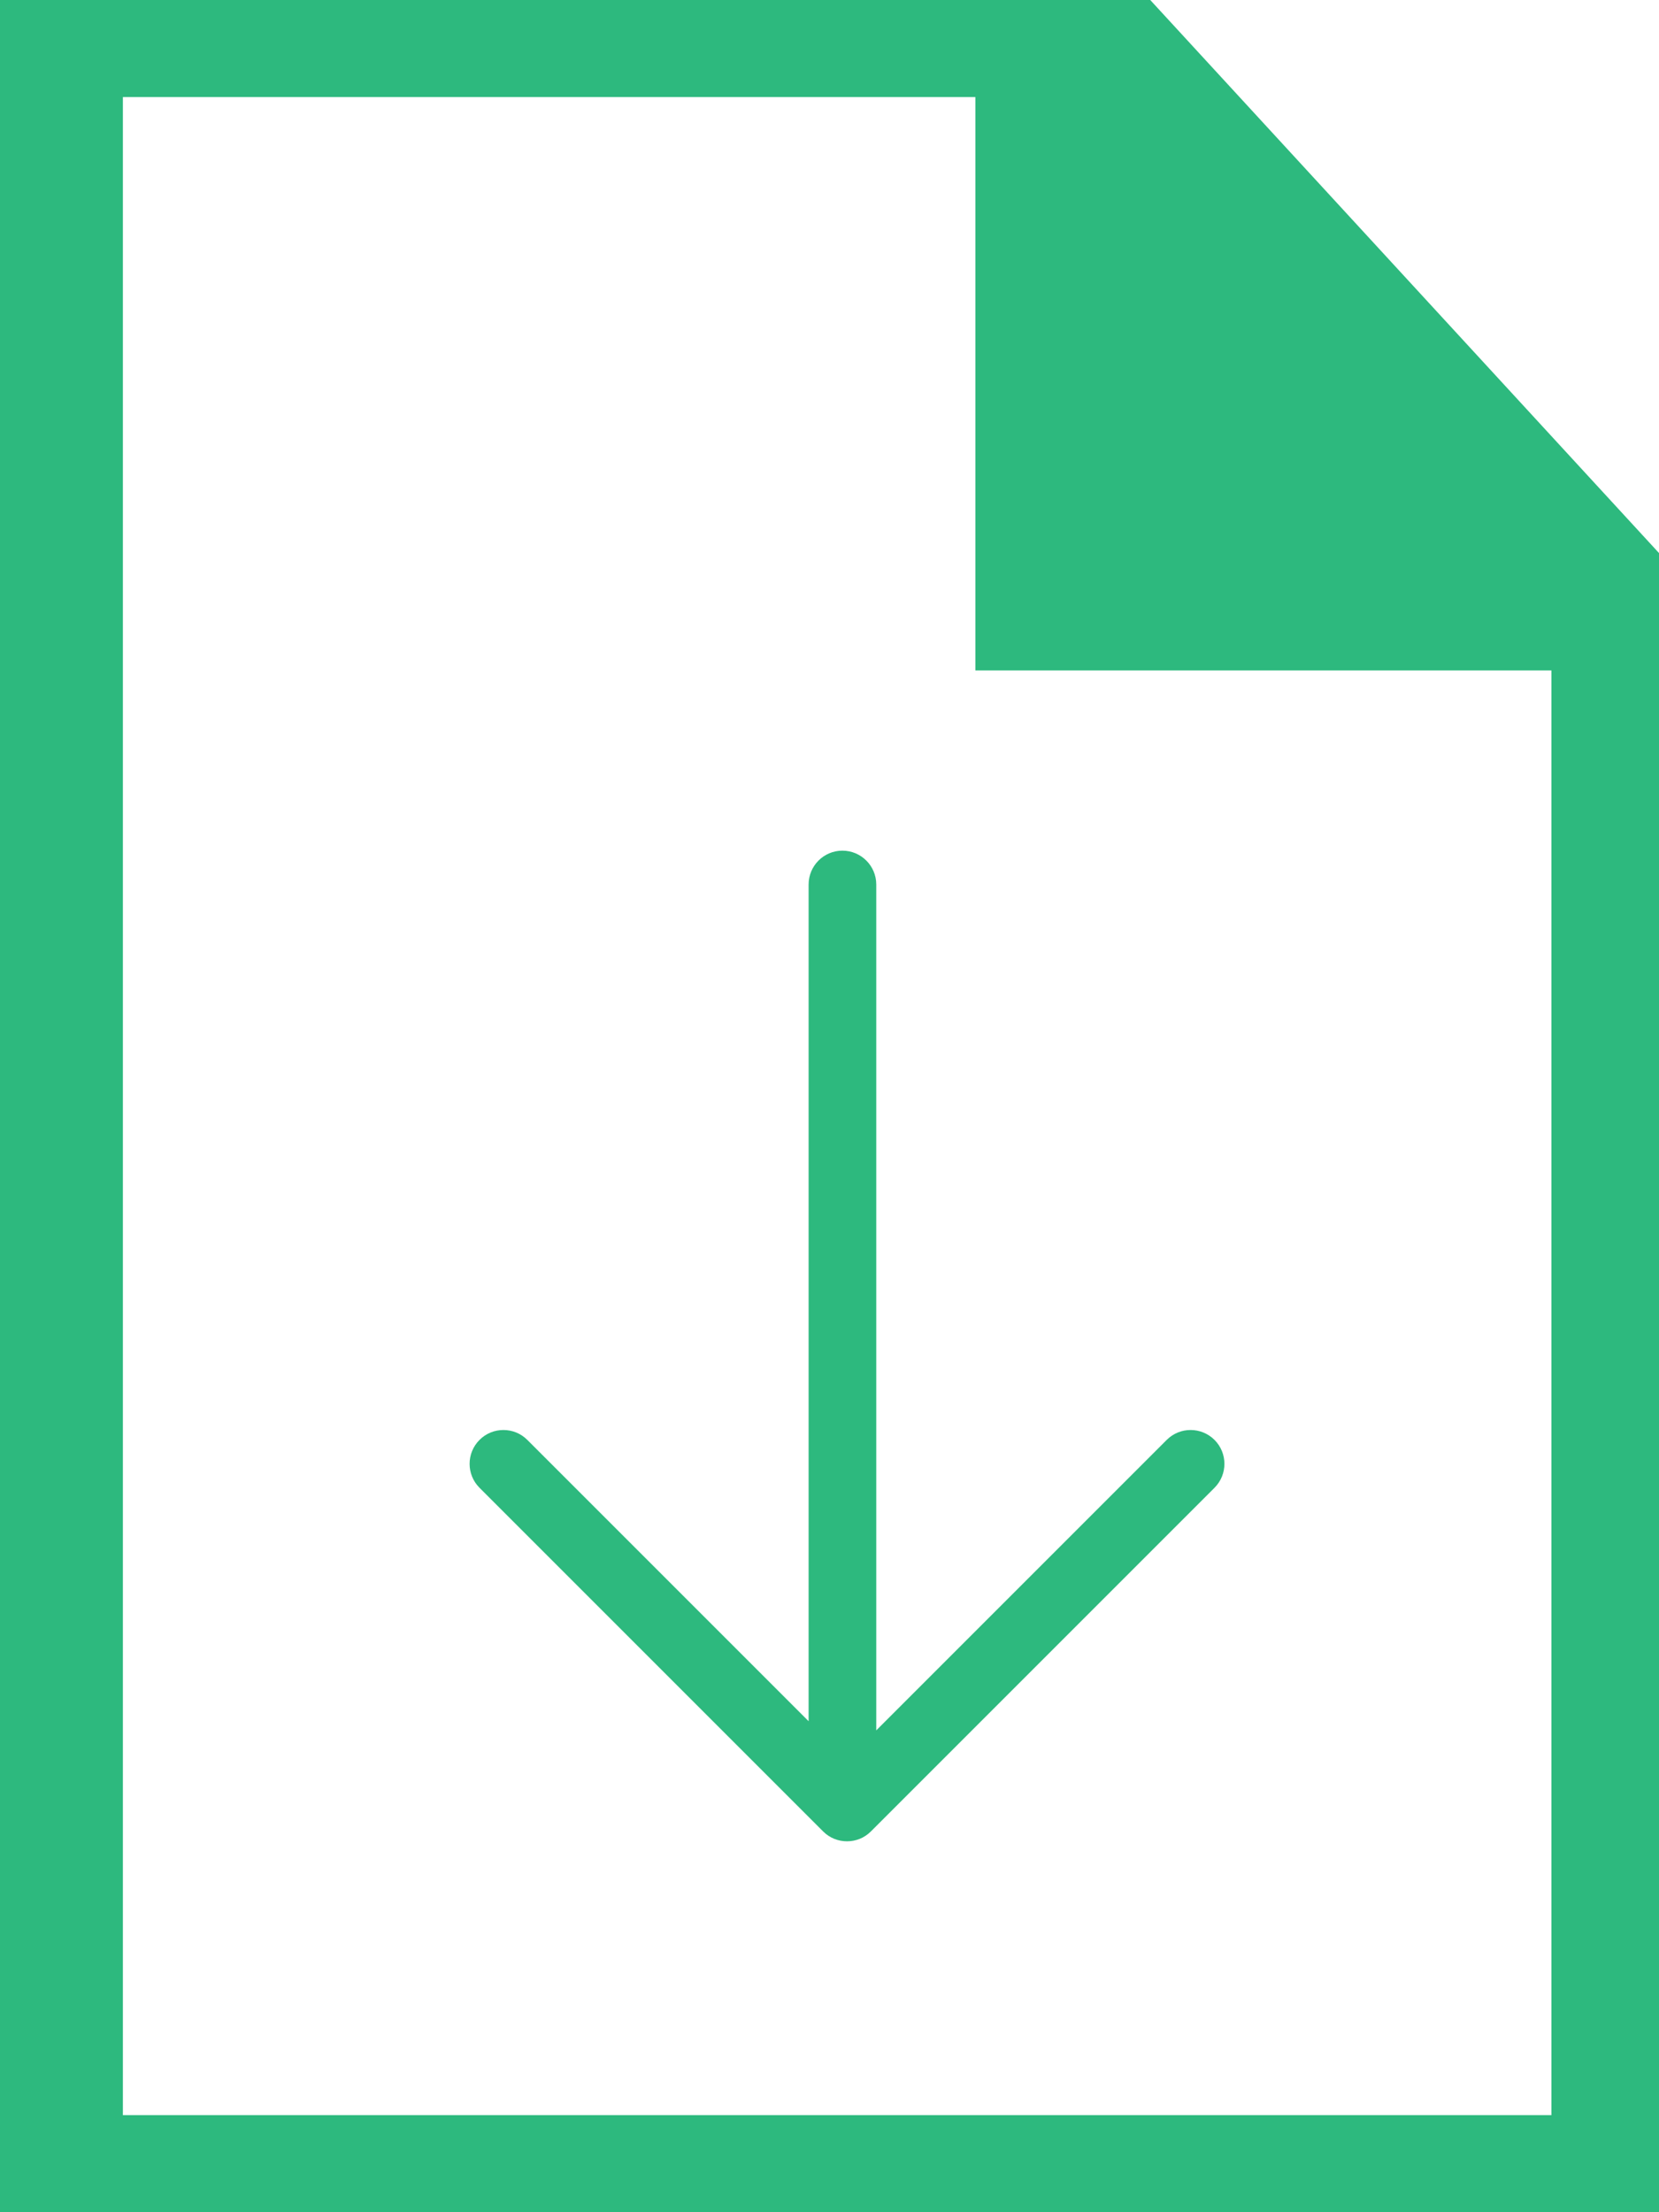
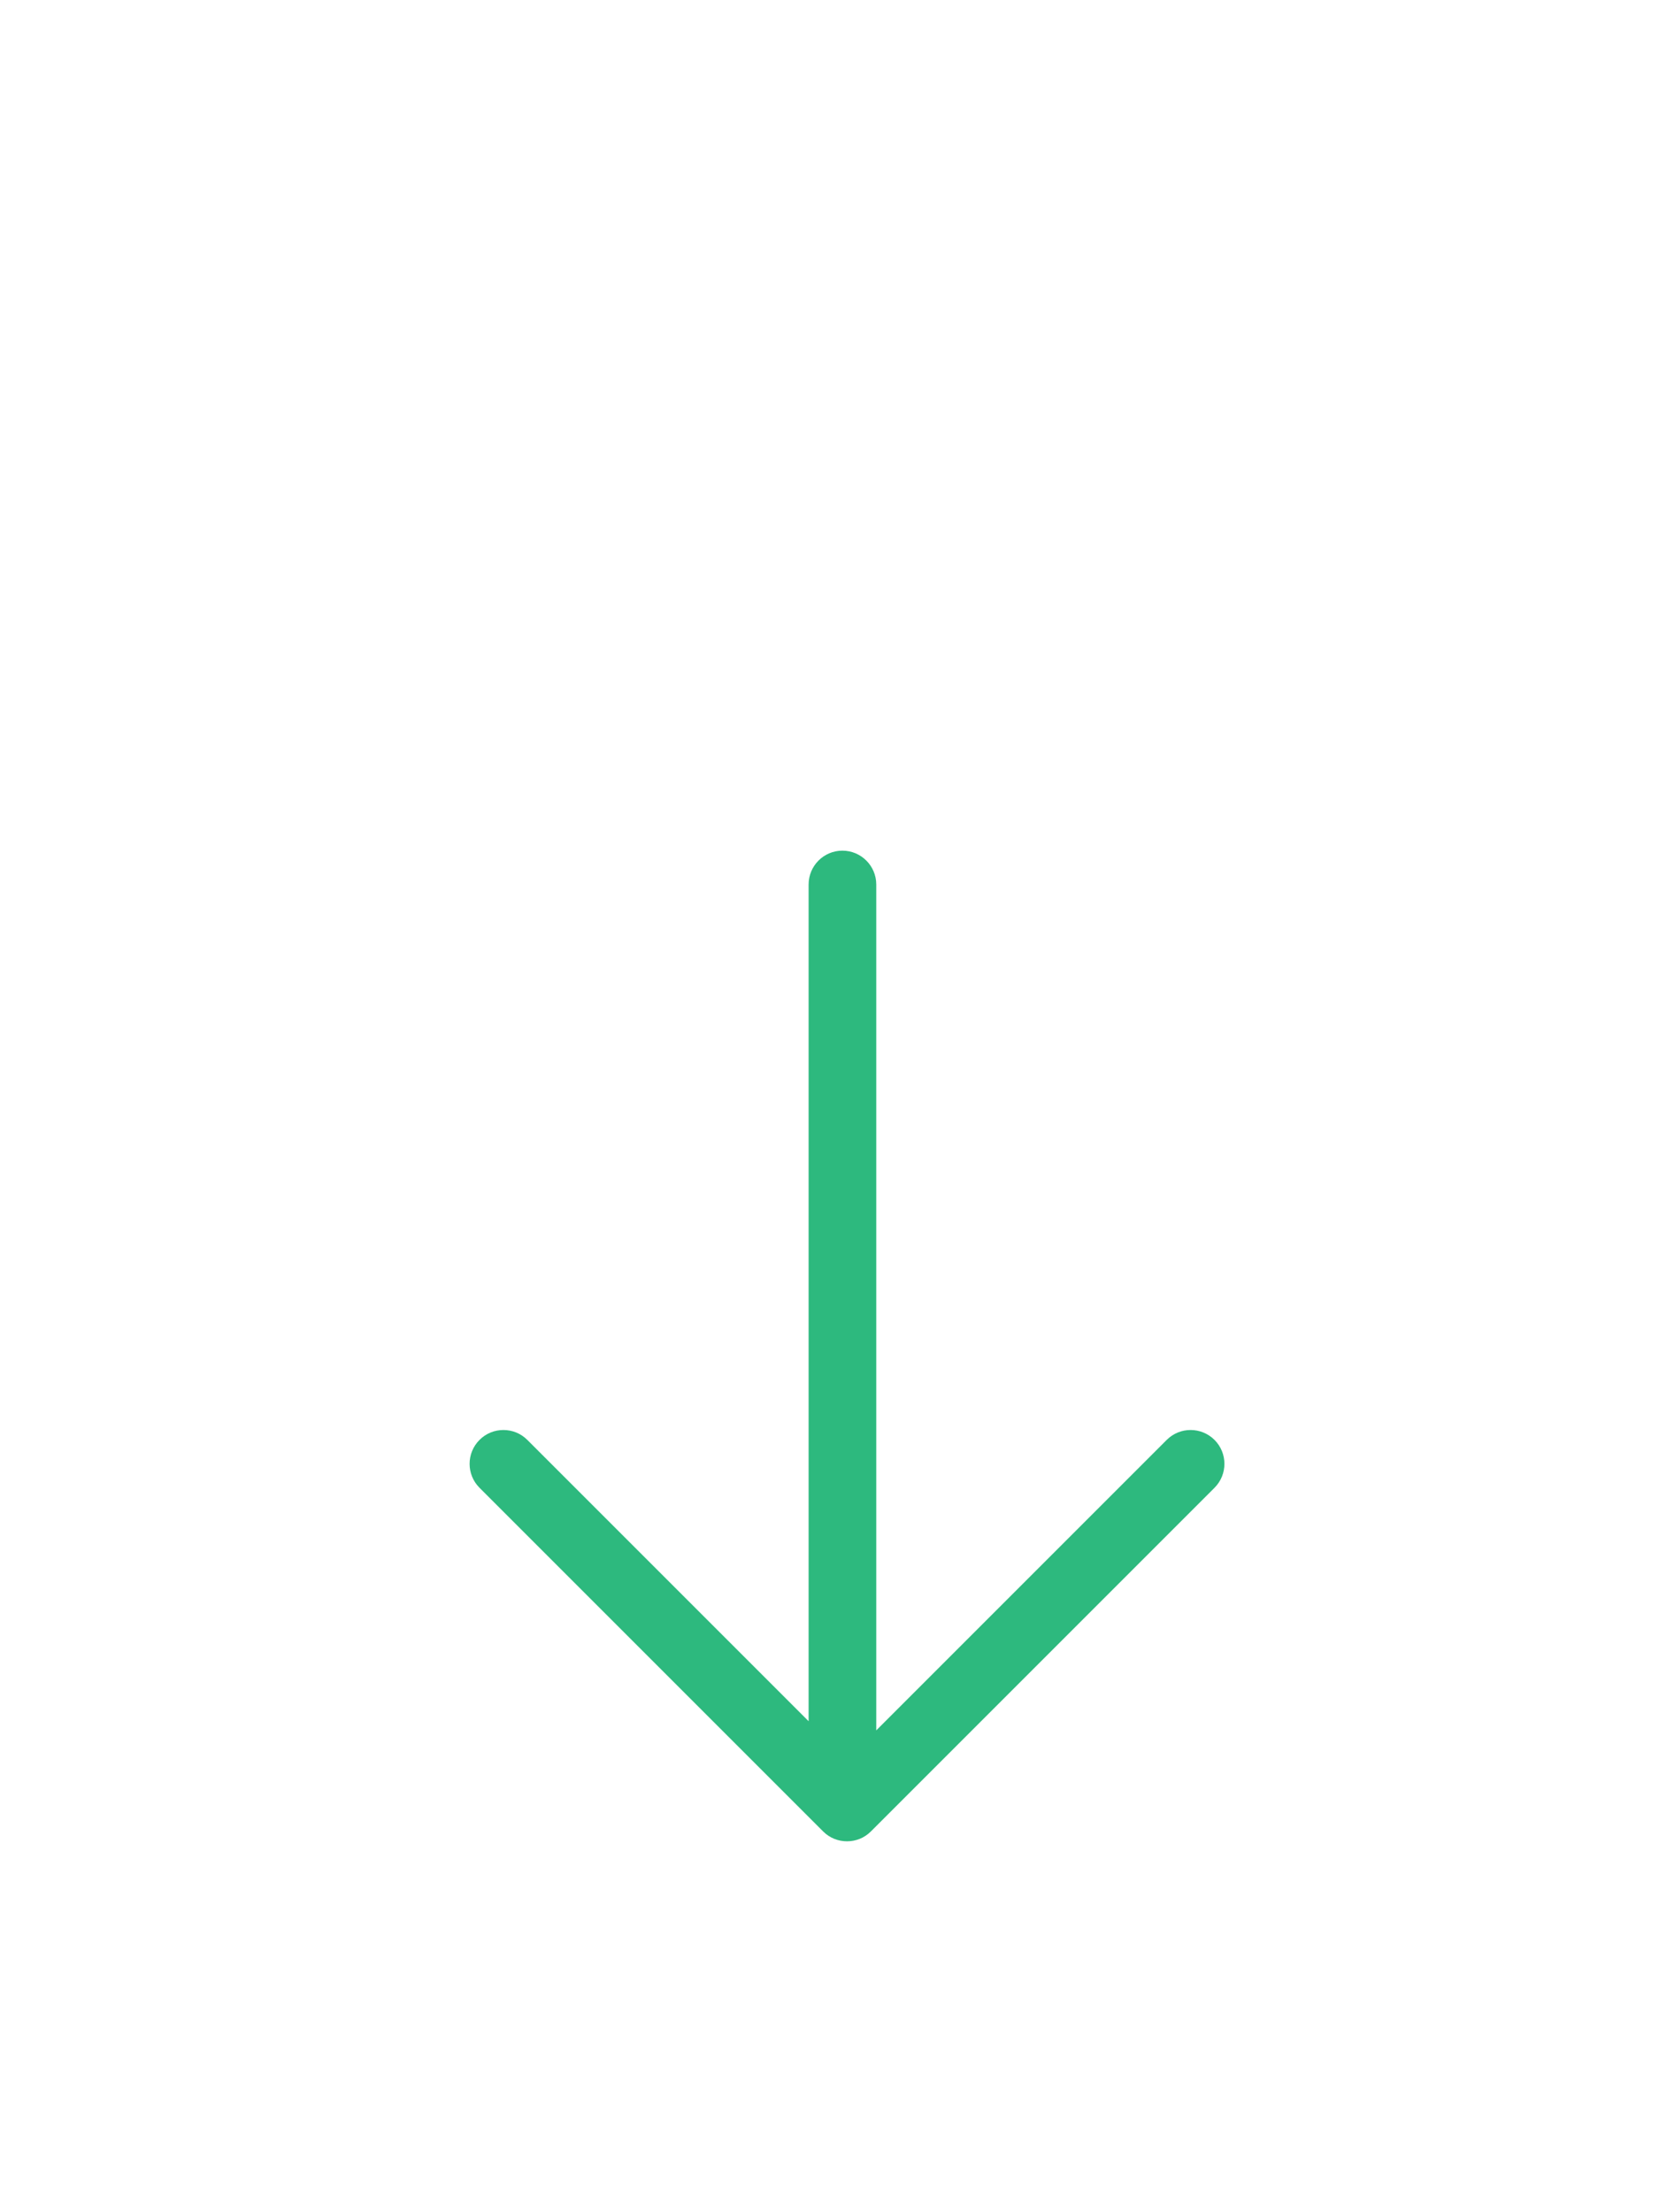
<svg xmlns="http://www.w3.org/2000/svg" width="27px" height="36px" viewBox="0 0 27 36" version="1.1">
  <title>Icon</title>
  <desc>Created with Sketch.</desc>
  <defs />
  <g id="Page-1" stroke="none" stroke-width="1" fill="none" fill-rule="evenodd">
    <g id="Ladda-ner" transform="translate(-189, -966)" fill-rule="nonzero" fill="#2DB97E">
      <g id="FILE-LISTS" transform="translate(0, 414)">
        <g id="Category" transform="translate(158, 393)">
          <g id="2" transform="translate(1, 138)">
            <g id="Icon" transform="translate(30, 21)">
-               <path d="M16.47,0 L0,0 L0,36 L27,36 L27,11.25 L27,9 L18.72,0 L16.47,0 Z M25.249,34.42 L2,34.42 L2,1.58 L15.874,1.58 L15.874,10.91 L25.249,10.91 L25.249,34.42 Z" id="Shape" />
              <path d="M13.71,13.843 C13.406,13.843 13.16,14.09 13.16,14.394 L13.16,28.01 L8.582,23.432 C8.368,23.217 8.018,23.217 7.804,23.432 C7.589,23.647 7.589,23.996 7.804,24.211 L13.396,29.803 C13.503,29.911 13.644,29.964 13.785,29.964 C13.926,29.964 14.067,29.911 14.174,29.803 L19.766,24.211 C19.981,23.996 19.981,23.647 19.766,23.432 C19.551,23.217 19.202,23.217 18.988,23.432 L14.261,28.159 L14.261,14.394 C14.261,14.09 14.014,13.843 13.71,13.843 Z" id="Shape" />
            </g>
          </g>
        </g>
      </g>
    </g>
  </g>
</svg>